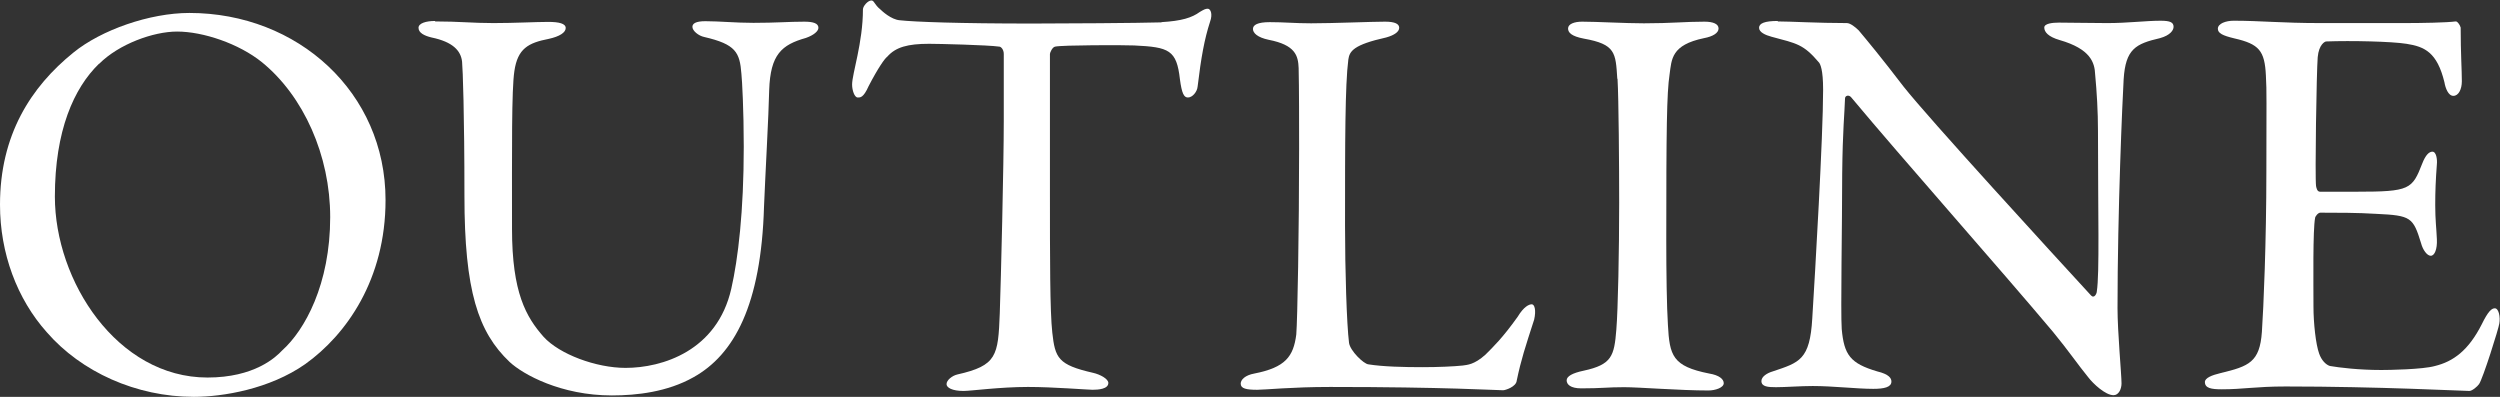
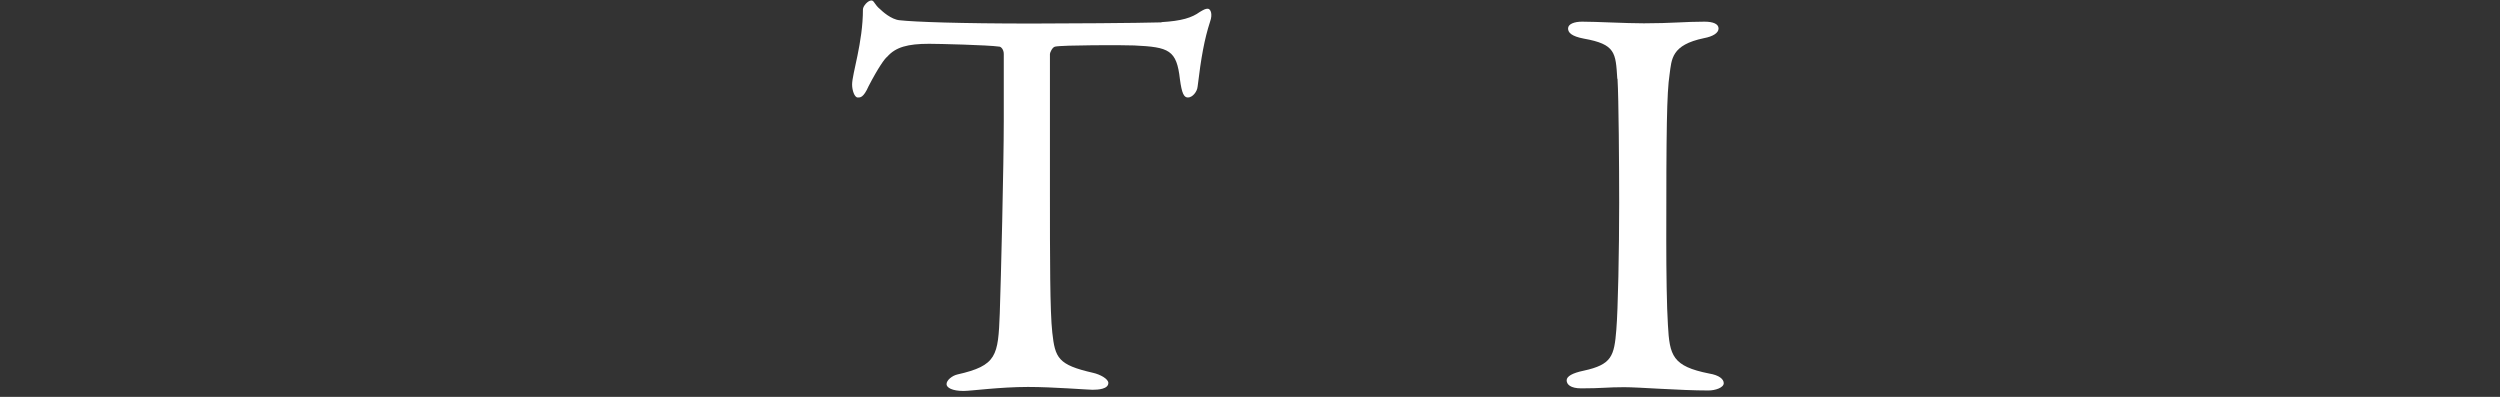
<svg xmlns="http://www.w3.org/2000/svg" id="_レイヤー_2" viewBox="0 0 106.15 16.85">
  <rect x="0" y="0" width="106.15" height="16.85" fill="#333333" stroke="none" />
  <defs>
    <style>.cls-1{fill:#fff;}</style>
  </defs>
  <g id="_レイヤー_1-2">
    <g>
-       <path class="cls-1" d="m16.37,8.5c0,3.36-1.66,5.71-3.41,6.96-1.51,1.06-3.5,1.39-4.73,1.39-2.45,0-4.78-1.06-6.24-2.74-1.27-1.42-1.99-3.36-1.99-5.42C0,5.74,1.3,3.7,3.12,2.23c1.18-.96,3.24-1.68,4.92-1.68,4.61,0,8.33,3.38,8.33,7.94ZM4.2,2.71c-1.06,1.03-1.87,2.83-1.87,5.64,0,3.58,2.64,7.68,6.48,7.68,1.99,0,2.9-.86,3.17-1.15.96-.86,2.04-2.81,2.04-5.66,0-2.62-1.13-5.14-2.9-6.58-.98-.79-2.5-1.3-3.6-1.3-1.01,0-2.47.53-3.31,1.37Z" />
-       <path class="cls-1" d="m18.48.91c1.01,0,1.58.07,2.47.07s1.8-.05,2.33-.05c.46,0,.74.07.74.26s-.26.36-.72.46c-.87.17-1.32.41-1.46,1.37-.12.79-.1,3.29-.1,6.7,0,2.71.6,3.74,1.34,4.58.67.74,2.23,1.32,3.48,1.32,1.56,0,3.89-.72,4.49-3.36.29-1.27.53-3.29.53-6.03,0-1.56-.07-2.81-.1-3.1-.07-.91-.24-1.25-1.58-1.56-.24-.05-.5-.26-.5-.43,0-.14.14-.24.55-.24.6,0,1.27.07,2.04.07.98,0,1.49-.05,2.16-.05.38,0,.6.07.6.26,0,.14-.19.31-.53.43-1.03.29-1.51.7-1.56,2.21-.02,1.03-.17,3.7-.22,4.95-.12,4.18-1.27,6.29-3,7.25-1.1.62-2.4.77-3.46.77-2.16,0-3.77-.89-4.34-1.42-1.34-1.27-1.92-3.02-1.92-7.06,0-3.46-.07-5.38-.1-5.69-.05-.46-.38-.84-1.3-1.03-.29-.07-.55-.19-.55-.41,0-.19.31-.29.7-.29Z" />
      <path class="cls-1" d="m49.31.94c.87-.05,1.3-.19,1.63-.43.17-.1.24-.14.34-.14.12,0,.22.22.1.55-.24.74-.38,1.51-.53,2.76-.02.22-.22.46-.41.46-.17,0-.26-.17-.34-.77-.14-1.25-.46-1.37-1.94-1.44-.41-.02-3.07-.02-3.36.05-.12.02-.22.26-.22.31v5.88c0,2.79,0,5.06.1,5.95.12,1.08.24,1.37,1.73,1.71.31.07.65.26.65.43,0,.26-.43.29-.67.29-.19,0-1.68-.12-2.74-.12-1.2,0-2.42.17-2.74.17-.48,0-.72-.14-.72-.29,0-.17.24-.36.46-.41,1.68-.38,1.73-.79,1.8-2.59.05-1.42.17-6.31.17-8.16v-2.86c0-.19-.12-.31-.19-.31-.48-.07-2.59-.12-2.98-.12-.91,0-1.42.14-1.78.55-.1.07-.38.46-.79,1.25-.22.5-.36.48-.46.48-.14,0-.24-.31-.24-.55,0-.46.46-1.78.46-3.19,0-.14.21-.38.36-.38.12,0,.12.17.38.38.07.07.46.43.82.46.62.07,2.54.14,5.62.14,1.25,0,4.51-.02,5.5-.05Z" />
-       <path class="cls-1" d="m53.89.94c.65,0,1.08.05,1.78.05.94,0,2.57-.07,3.14-.07.43,0,.6.1.6.26s-.19.31-.55.41c-1.39.31-1.56.58-1.61.94-.14,1.08-.14,3.51-.14,7.06,0,1.87.07,4.18.17,4.97.05.34.62.89.82.91.62.1,1.51.12,2.3.12.67,0,1.34-.03,1.71-.07.19-.03.48-.03.96-.46.34-.34.72-.7,1.37-1.61.26-.43.48-.53.6-.53s.19.26.1.65c-.38,1.18-.55,1.68-.74,2.59-.02.26-.48.41-.58.41-.29,0-2.47-.14-7.34-.14-1.63,0-2.76.12-3.1.12-.46,0-.7-.05-.7-.26,0-.17.19-.36.58-.43,1.32-.26,1.66-.72,1.78-1.66.05-.6.12-4.42.12-7.9,0-.96,0-2.62-.02-3.41-.02-.53-.14-.98-1.27-1.2-.48-.1-.67-.29-.67-.46s.19-.29.72-.29Z" />
      <path class="cls-1" d="m68.67,3.34c-.07-1.1-.07-1.46-1.42-1.7-.53-.1-.67-.26-.67-.43,0-.19.26-.29.6-.29.62,0,1.82.07,2.62.07,1.18,0,1.73-.07,2.57-.07.38,0,.6.1.6.29s-.24.34-.62.41c-1.39.29-1.37.89-1.46,1.54-.12.79-.14,2.35-.14,7.06,0,1.32.02,2.81.07,3.58.07,1.3.19,1.75,1.75,2.06.43.07.62.24.62.41,0,.19-.36.31-.65.31-1.22,0-2.93-.14-3.58-.14-.72,0-.94.05-1.82.05-.46,0-.62-.17-.62-.34s.24-.31.72-.41c1.2-.26,1.3-.62,1.39-1.75.07-.84.12-3.34.12-5.38,0-1.49-.02-4.46-.07-5.26Z" />
-       <path class="cls-1" d="m75.49.91c.53,0,1.7.07,2.93.07.14,0,.36.17.5.31.36.43.96,1.15,1.9,2.38,1.08,1.37,6.36,7.13,7.97,8.88.14.14.24-.1.24-.17.12-.77.05-3.36.05-6.82,0-.82-.05-1.66-.12-2.4-.02-.5-.19-1.08-1.51-1.46-.48-.14-.65-.34-.65-.53,0-.17.34-.21.62-.21.62,0,1.3.02,2.06.02.86,0,1.63-.1,2.26-.1.41,0,.55.07.55.26,0,.14-.14.36-.58.48-1.03.24-1.46.46-1.54,1.75-.05.86-.26,5.59-.26,9.72,0,1.01.17,2.81.17,3.19,0,.24-.12.5-.34.5-.34,0-.86-.48-1.08-.77-.41-.5-.84-1.13-1.49-1.92-2.26-2.69-6.41-7.37-8.57-9.96-.1-.12-.26-.07-.26.05-.02.65-.1,1.32-.12,3.19,0,2.16-.07,5.86-.02,6.6.1,1.1.36,1.46,1.51,1.8.5.12.6.29.6.43,0,.24-.31.31-.77.31-.7,0-1.71-.12-2.57-.12-.53,0-1.15.05-1.56.05-.34,0-.62-.02-.62-.26,0-.19.24-.34.48-.41,1.13-.38,1.58-.48,1.68-2.26.12-1.94.46-7.71.46-9.7,0-.86-.12-1.08-.17-1.15-.67-.79-.94-.81-2.02-1.1-.26-.07-.53-.19-.53-.38s.24-.29.79-.29Z" />
-       <path class="cls-1" d="m102.05.98c.79,0,1.85-.02,2.21-.07.07-.02.19.14.22.26,0,1.1.05,1.8.05,2.28,0,.34-.14.62-.36.62s-.34-.34-.38-.58c-.31-1.27-.84-1.51-1.61-1.63-.62-.1-2.35-.14-3.41-.1-.05,0-.31.12-.36.67-.05.6-.12,5.11-.07,5.47.02.1.05.24.17.24h1.56c2.26,0,2.35-.1,2.78-1.2.14-.36.29-.5.43-.5.17,0,.21.34.19.53-.05.67-.07,1.15-.07,1.73,0,.65.05.98.07,1.46.02.43-.1.7-.26.7s-.34-.26-.41-.53c-.34-1.11-.43-1.18-1.9-1.25-.77-.05-1.73-.05-2.38-.05-.1,0-.22.17-.22.22-.1.5-.07,2.74-.07,3.77,0,.7.1,1.61.24,1.99.1.29.29.48.46.53.41.07,1.22.17,2.18.17.29,0,1.75-.02,2.28-.17.77-.19,1.42-.65,1.99-1.78.26-.53.41-.67.55-.67.17,0,.24.38.19.65-.02.19-.7,2.35-.86,2.57-.07.1-.29.29-.41.29-.26,0-3.89-.19-7.8-.19-1.27,0-1.8.12-2.71.12-.46,0-.72-.05-.72-.31,0-.17.29-.29.67-.38,1.2-.29,1.66-.46,1.75-1.75.07-1.01.19-3.84.19-6.82s.02-3.36-.02-4.06c-.05-1.06-.29-1.34-1.34-1.58-.5-.12-.7-.22-.7-.41,0-.22.34-.34.67-.34,1.13,0,2.06.1,3.67.1h3.53Z" />
    </g>
  </g>
</svg>